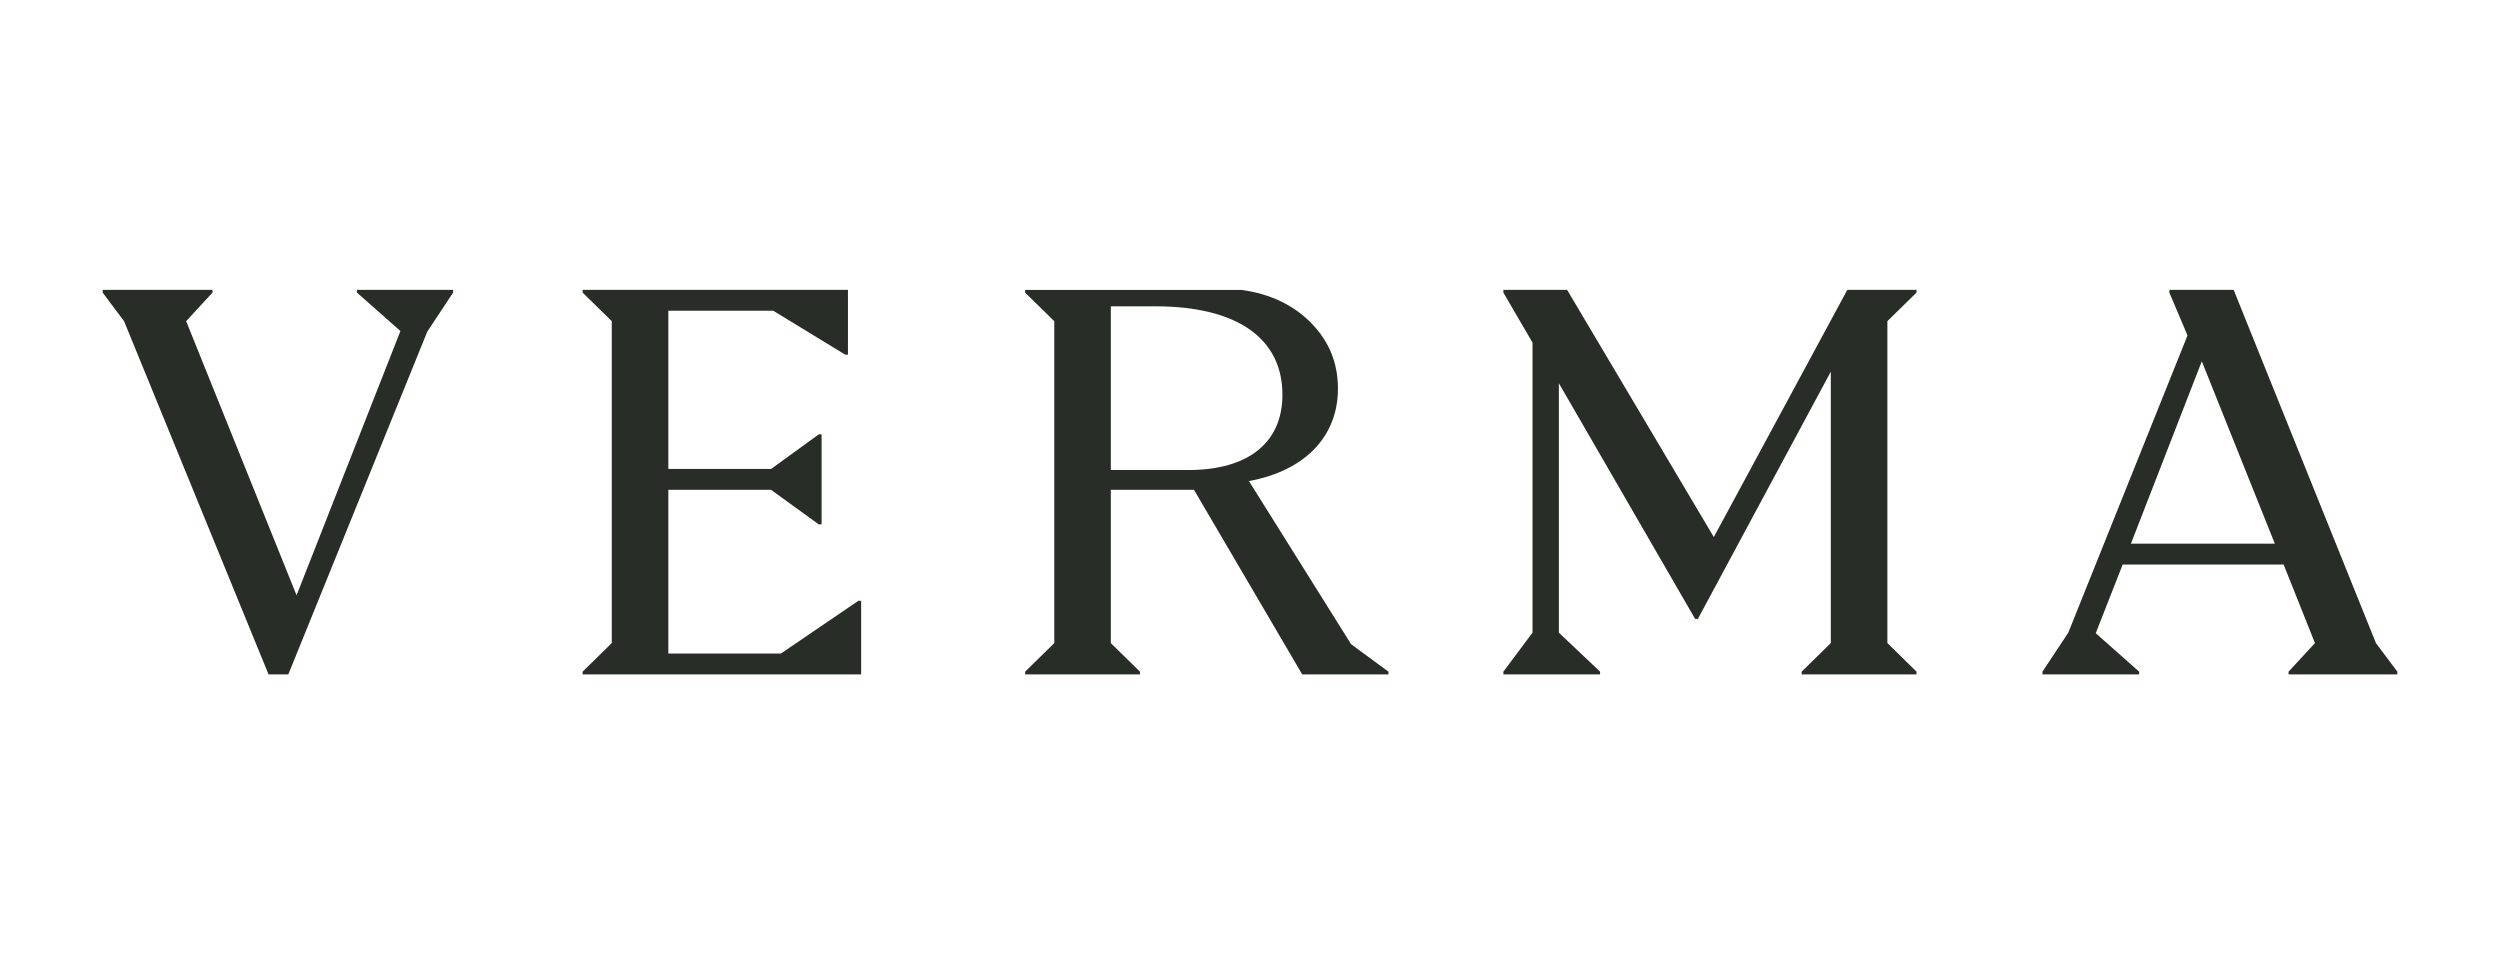
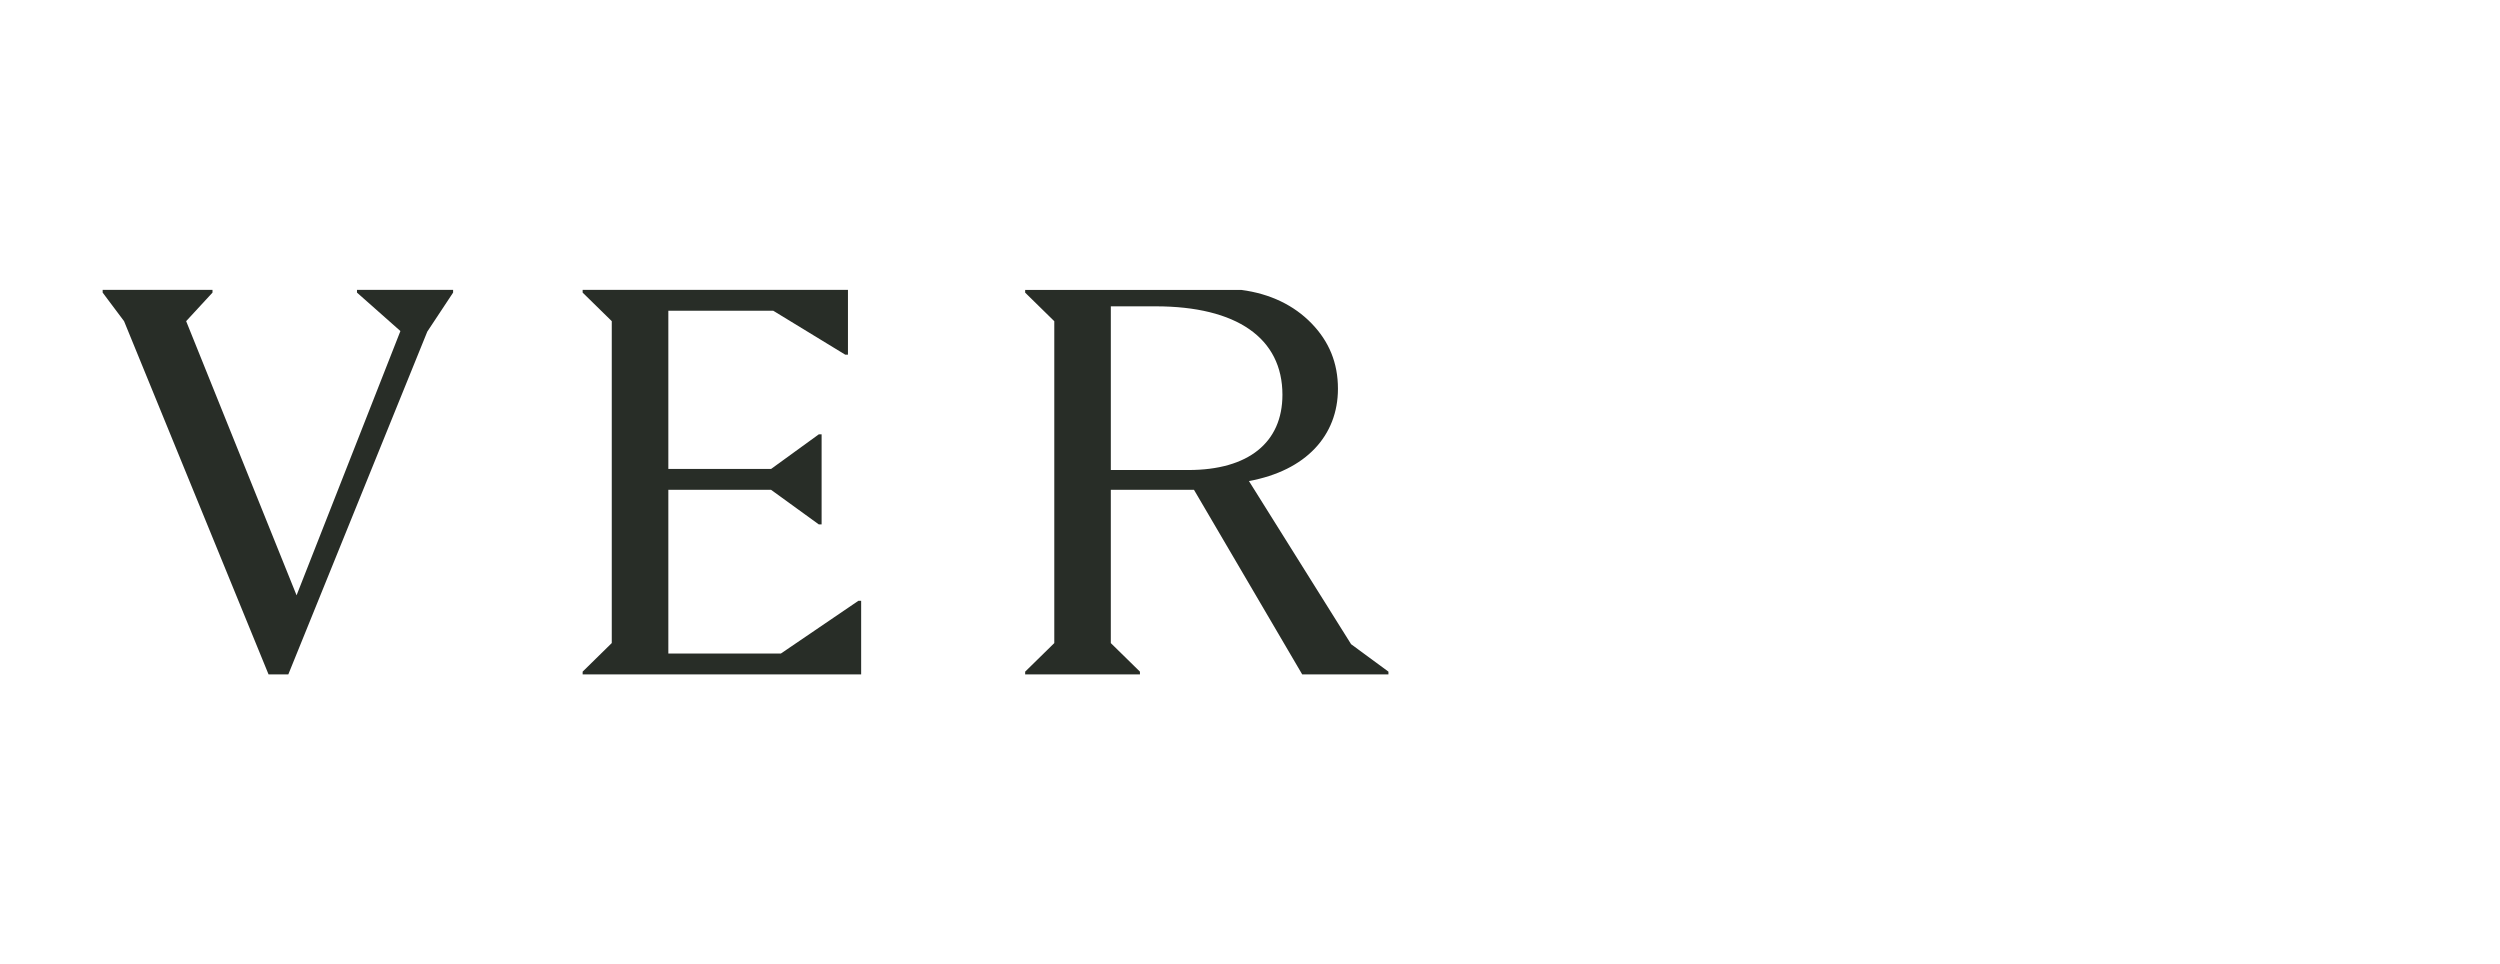
<svg xmlns="http://www.w3.org/2000/svg" version="1.1" id="Layer_1" x="0px" y="0px" viewBox="0 0 612 236.05" style="enable-background:new 0 0 612 236.05;" xml:space="preserve">
  <style type="text/css">
	.st0{fill:#282D27;}
</style>
  <g id="Layer_2_00000072249756929090747280000003856796735854335399_">
</g>
  <g>
    <polygon class="st0" points="70.58,165.09 65.74,165.09 30.37,78.62 25.13,71.63 25.13,70.96 52.02,70.96 52.02,71.63 45.57,78.62    72.6,145.73 98.02,81.04 87.39,71.63 87.39,70.96 110.92,70.96 110.92,71.63 104.6,81.18  " />
    <polygon class="st0" points="210.81,165.09 142.63,165.09 142.63,164.42 149.76,157.42 149.76,78.62 142.63,71.63 142.63,70.96    207.58,70.96 207.58,86.82 206.91,86.82 189.29,76.07 163.61,76.07 163.61,114.8 188.76,114.8 200.45,106.32 201.13,106.32    201.13,128.38 200.45,128.38 188.76,119.91 163.61,119.91 163.61,159.98 191.17,159.98 210.14,147.07 210.81,147.07  " />
    <path class="st0" d="M279.06,165.09h-28.1v-0.67l7.13-6.99v-78.8l-7.13-6.99v-0.67h52.9c7.13,0.94,12.91,3.77,17.21,8.2   c4.3,4.44,6.46,9.68,6.46,16c0,11.43-7.8,20.03-21.79,22.59l25.01,39.94l9.14,6.72v0.67h-21.11l-26.49-45.18h-20.36v37.52   l7.13,6.99V165.09z M271.93,74.99v40.07h19.01c14.66,0,23-6.72,23-18.42c0-13.85-11.16-21.65-31.06-21.65H271.93z" />
-     <polygon class="st0" points="415.64,151.51 414.97,151.51 381.61,93.82 381.61,154.87 391.7,164.42 391.7,165.09 368.03,165.09    368.03,164.42 375.16,154.87 375.16,83.87 368.03,71.63 368.03,70.96 383.63,70.96 419.54,131.47 452.22,70.96 469.16,70.96    469.16,71.63 462.03,78.62 462.03,157.42 469.16,164.42 469.16,165.09 441.05,165.09 441.05,164.42 448.18,157.42 448.18,90.99     " />
-     <path class="st0" d="M586.87,165.09h-26.63v-0.67l6.46-6.99l-7.67-19.23h-39.4l-6.59,16.81l10.62,9.41v0.67H500v-0.67l6.32-9.55   l29.18-72.75l-4.44-10.49v-0.67h15.74l34.83,86.47l5.24,6.99V165.09z M539,88.44l-17.35,44.65h35.23L539,88.44z" />
  </g>
</svg>